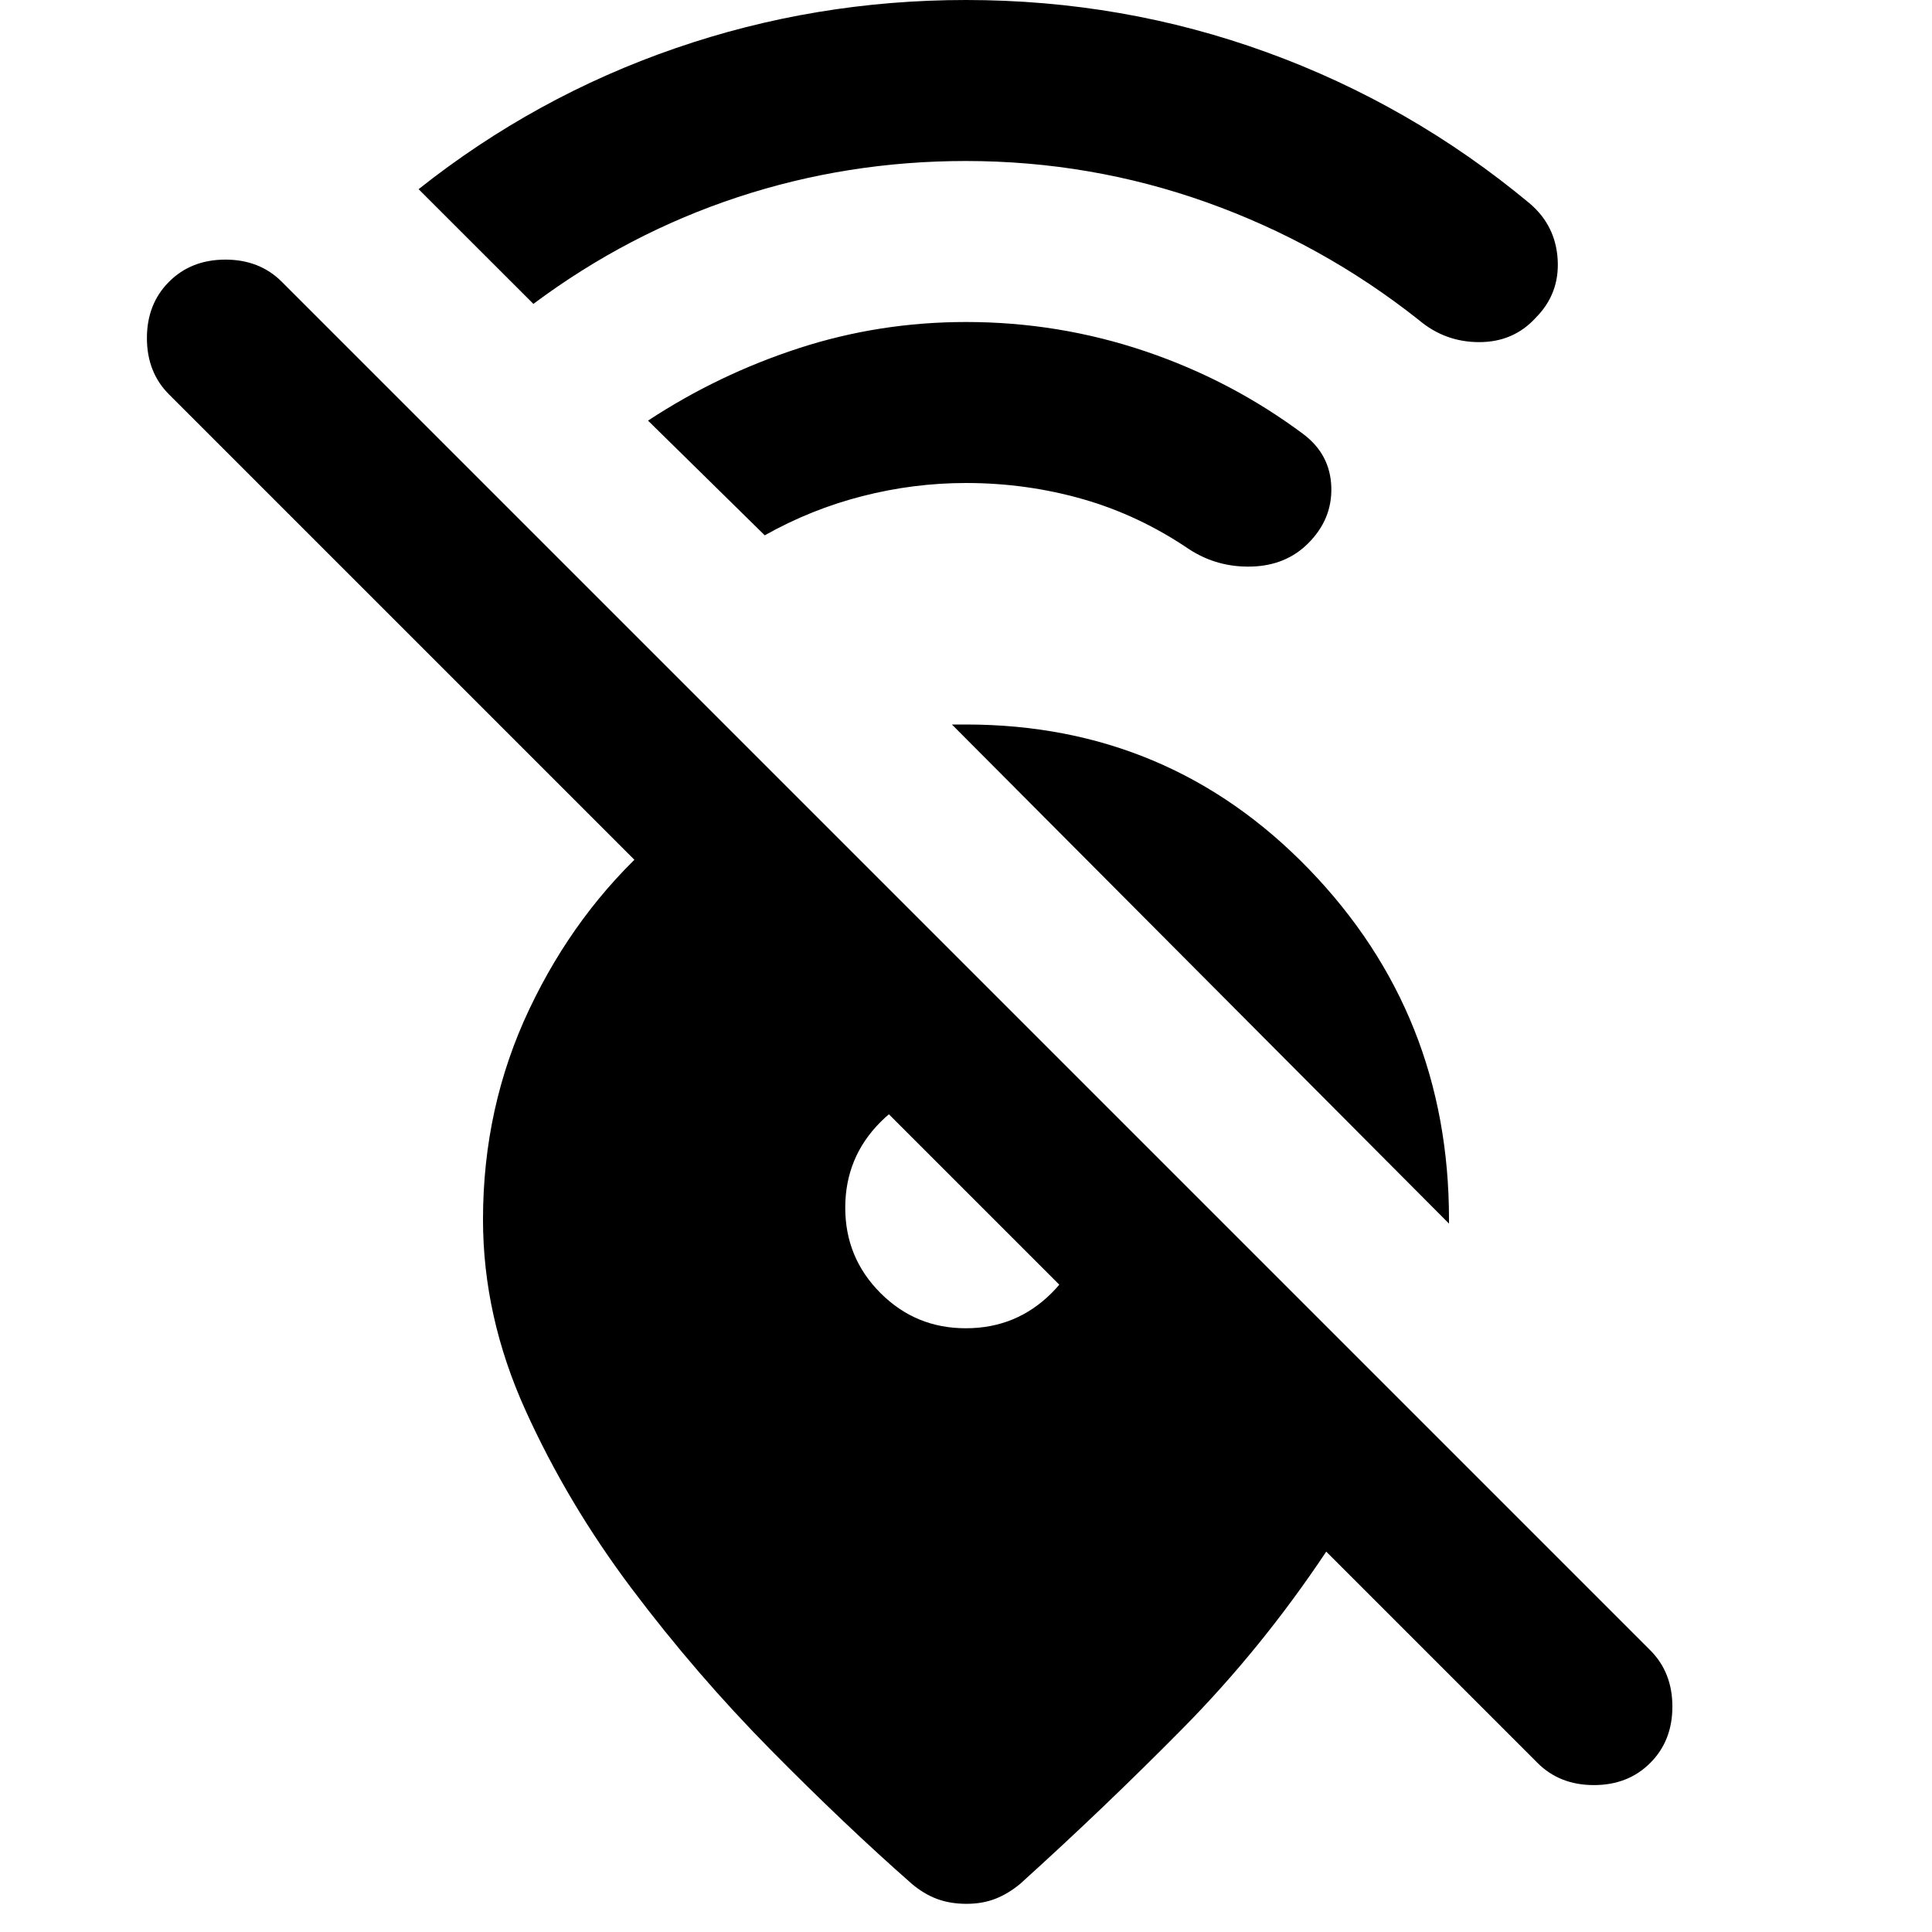
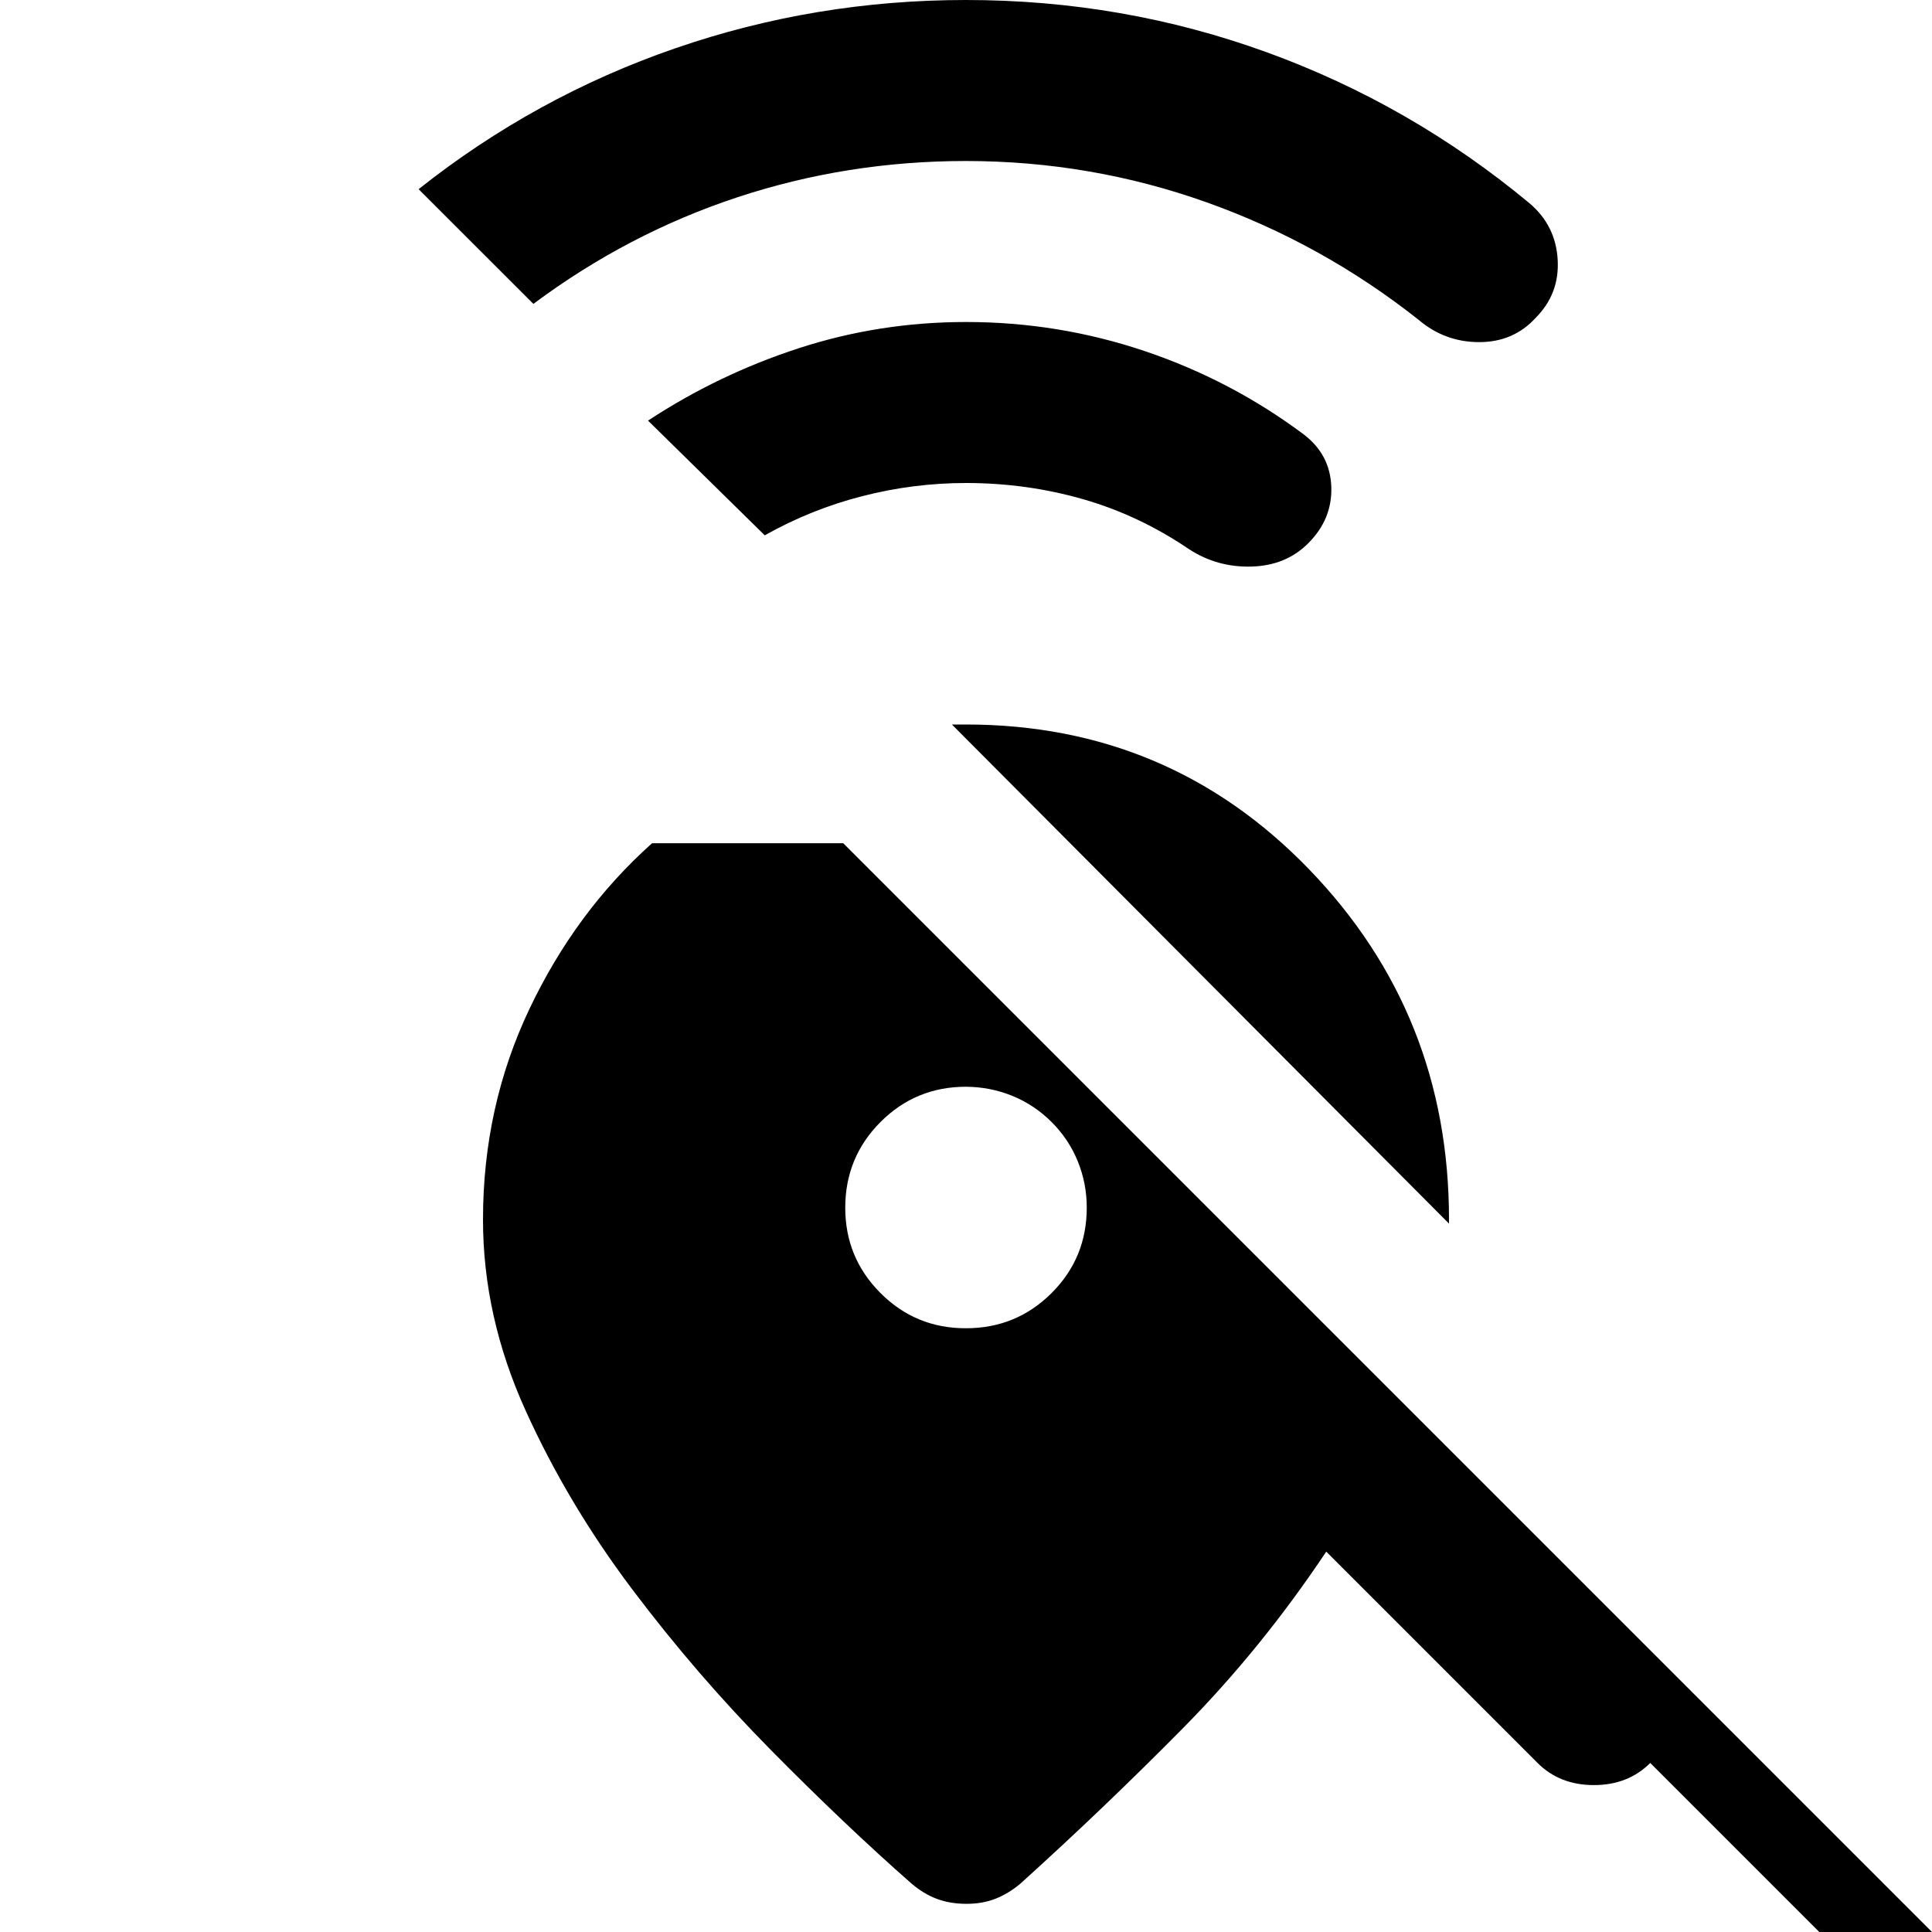
<svg xmlns="http://www.w3.org/2000/svg" width="800" height="800" viewBox="0 0 24 24">
-   <path fill="currentColor" d="M18 15.2L11.825 9H12q2.525 0 4.263 1.8T18 15.15zm2.5 6.7q-.275.275-.7.275t-.7-.275l-2.625-2.625q-.8 1.2-1.775 2.188T12.675 23.4q-.15.125-.312.188T12 23.65t-.363-.062t-.312-.188q-.825-.725-1.75-1.662t-1.725-2t-1.325-2.225T6 15.15q0-1.4.575-2.613T8.1 10.475h2.375L16.5 16.5h-2.8L2.1 4.9q-.275-.275-.275-.7t.275-.7t.7-.275t.7.275l17 17q.275.275.275.7t-.275.7M12 16.5q.625 0 1.063-.437T13.5 15q0-.3-.112-.575t-.326-.488t-.487-.324T12 13.5q-.625 0-1.062.438T10.5 15t.438 1.063T12 16.5M12 2q-1.475 0-2.838.45T6.626 3.775L5.2 2.35Q6.65 1.2 8.388.6T12 0q1.95 0 3.738.65T19 2.525q.325.275.35.7t-.275.725q-.275.3-.7.3t-.75-.275q-1.2-.95-2.637-1.462T12 2m0 4q-.65 0-1.287.163T9.5 6.65L8.05 5.225q.875-.575 1.875-.9T12 4q1.15 0 2.225.363T16.2 5.4q.325.25.338.65t-.288.7q-.275.275-.7.288t-.775-.213Q14.15 6.4 13.45 6.2T12 6" />
+   <path fill="currentColor" d="M18 15.2L11.825 9H12q2.525 0 4.263 1.8T18 15.15zm2.5 6.7q-.275.275-.7.275t-.7-.275l-2.625-2.625q-.8 1.2-1.775 2.188T12.675 23.4q-.15.125-.312.188T12 23.65t-.363-.062t-.312-.188q-.825-.725-1.75-1.662t-1.725-2t-1.325-2.225T6 15.15q0-1.4.575-2.613T8.1 10.475h2.375L16.5 16.5h-2.8q-.275-.275-.275-.7t.275-.7t.7-.275t.7.275l17 17q.275.275.275.7t-.275.7M12 16.5q.625 0 1.063-.437T13.5 15q0-.3-.112-.575t-.326-.488t-.487-.324T12 13.5q-.625 0-1.062.438T10.5 15t.438 1.063T12 16.5M12 2q-1.475 0-2.838.45T6.626 3.775L5.2 2.35Q6.65 1.2 8.388.6T12 0q1.95 0 3.738.65T19 2.525q.325.275.35.7t-.275.725q-.275.3-.7.3t-.75-.275q-1.2-.95-2.637-1.462T12 2m0 4q-.65 0-1.287.163T9.5 6.65L8.05 5.225q.875-.575 1.875-.9T12 4q1.15 0 2.225.363T16.2 5.4q.325.25.338.65t-.288.7q-.275.275-.7.288t-.775-.213Q14.15 6.4 13.45 6.2T12 6" />
</svg>